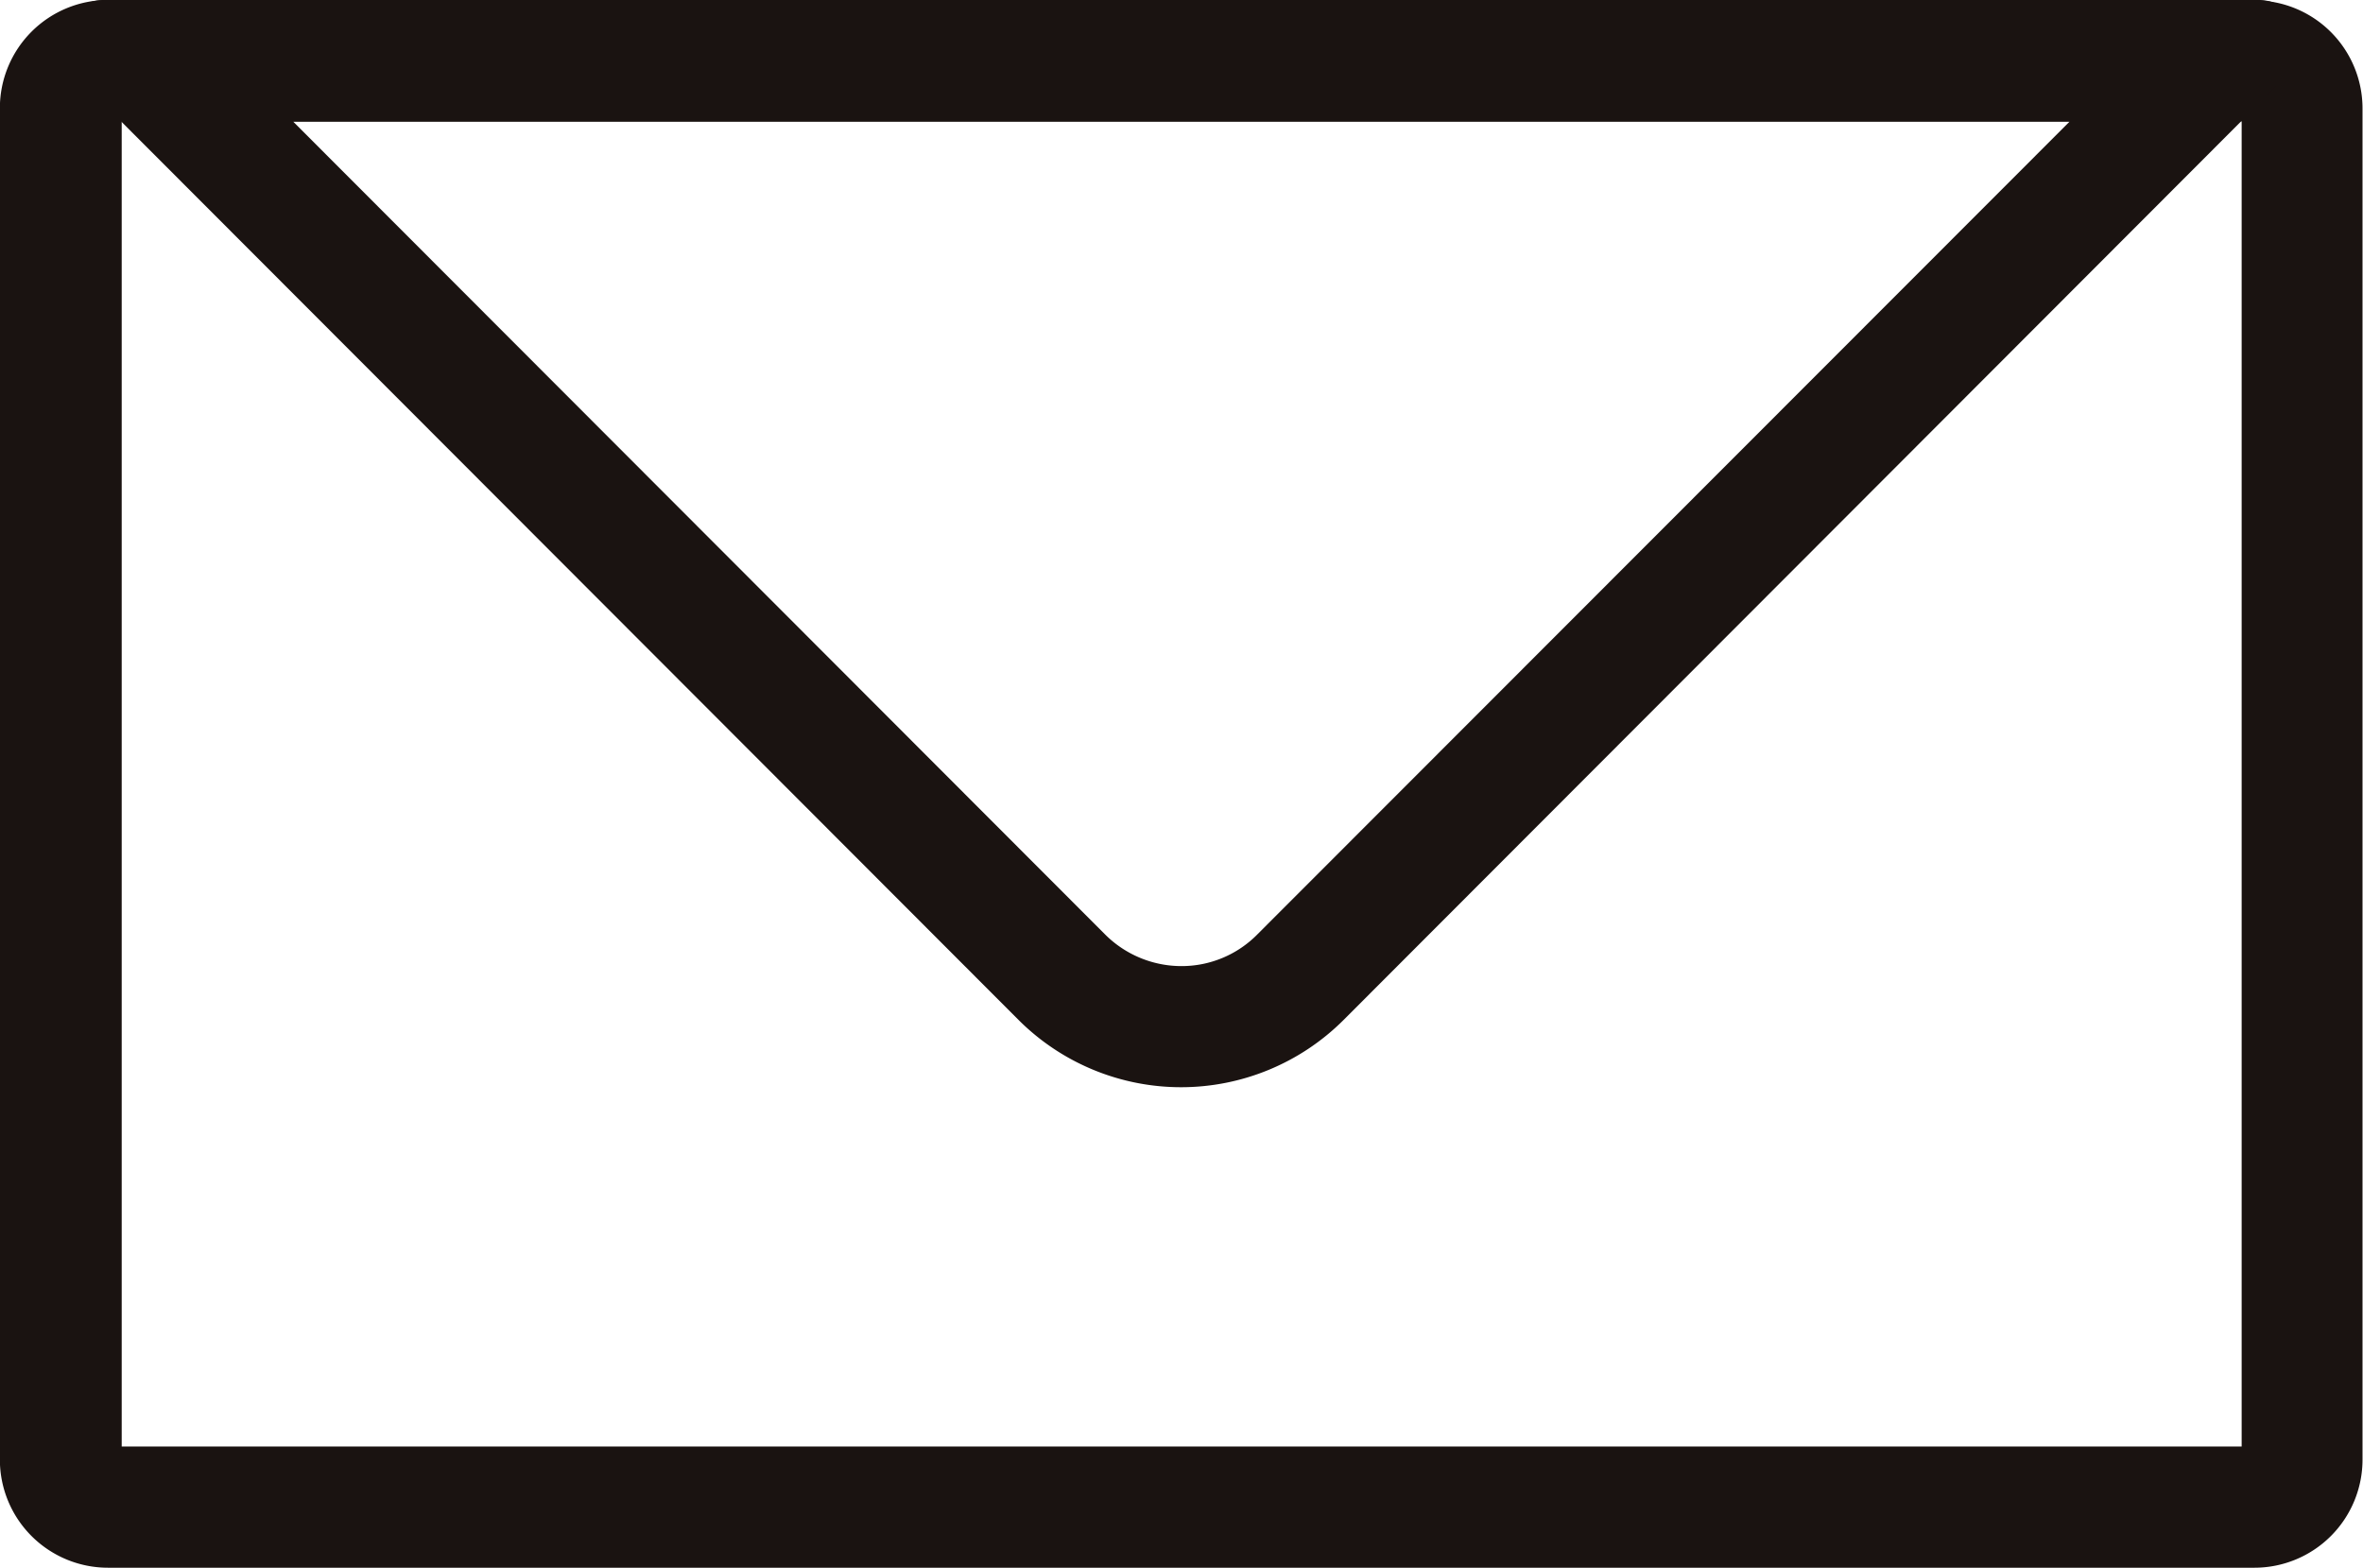
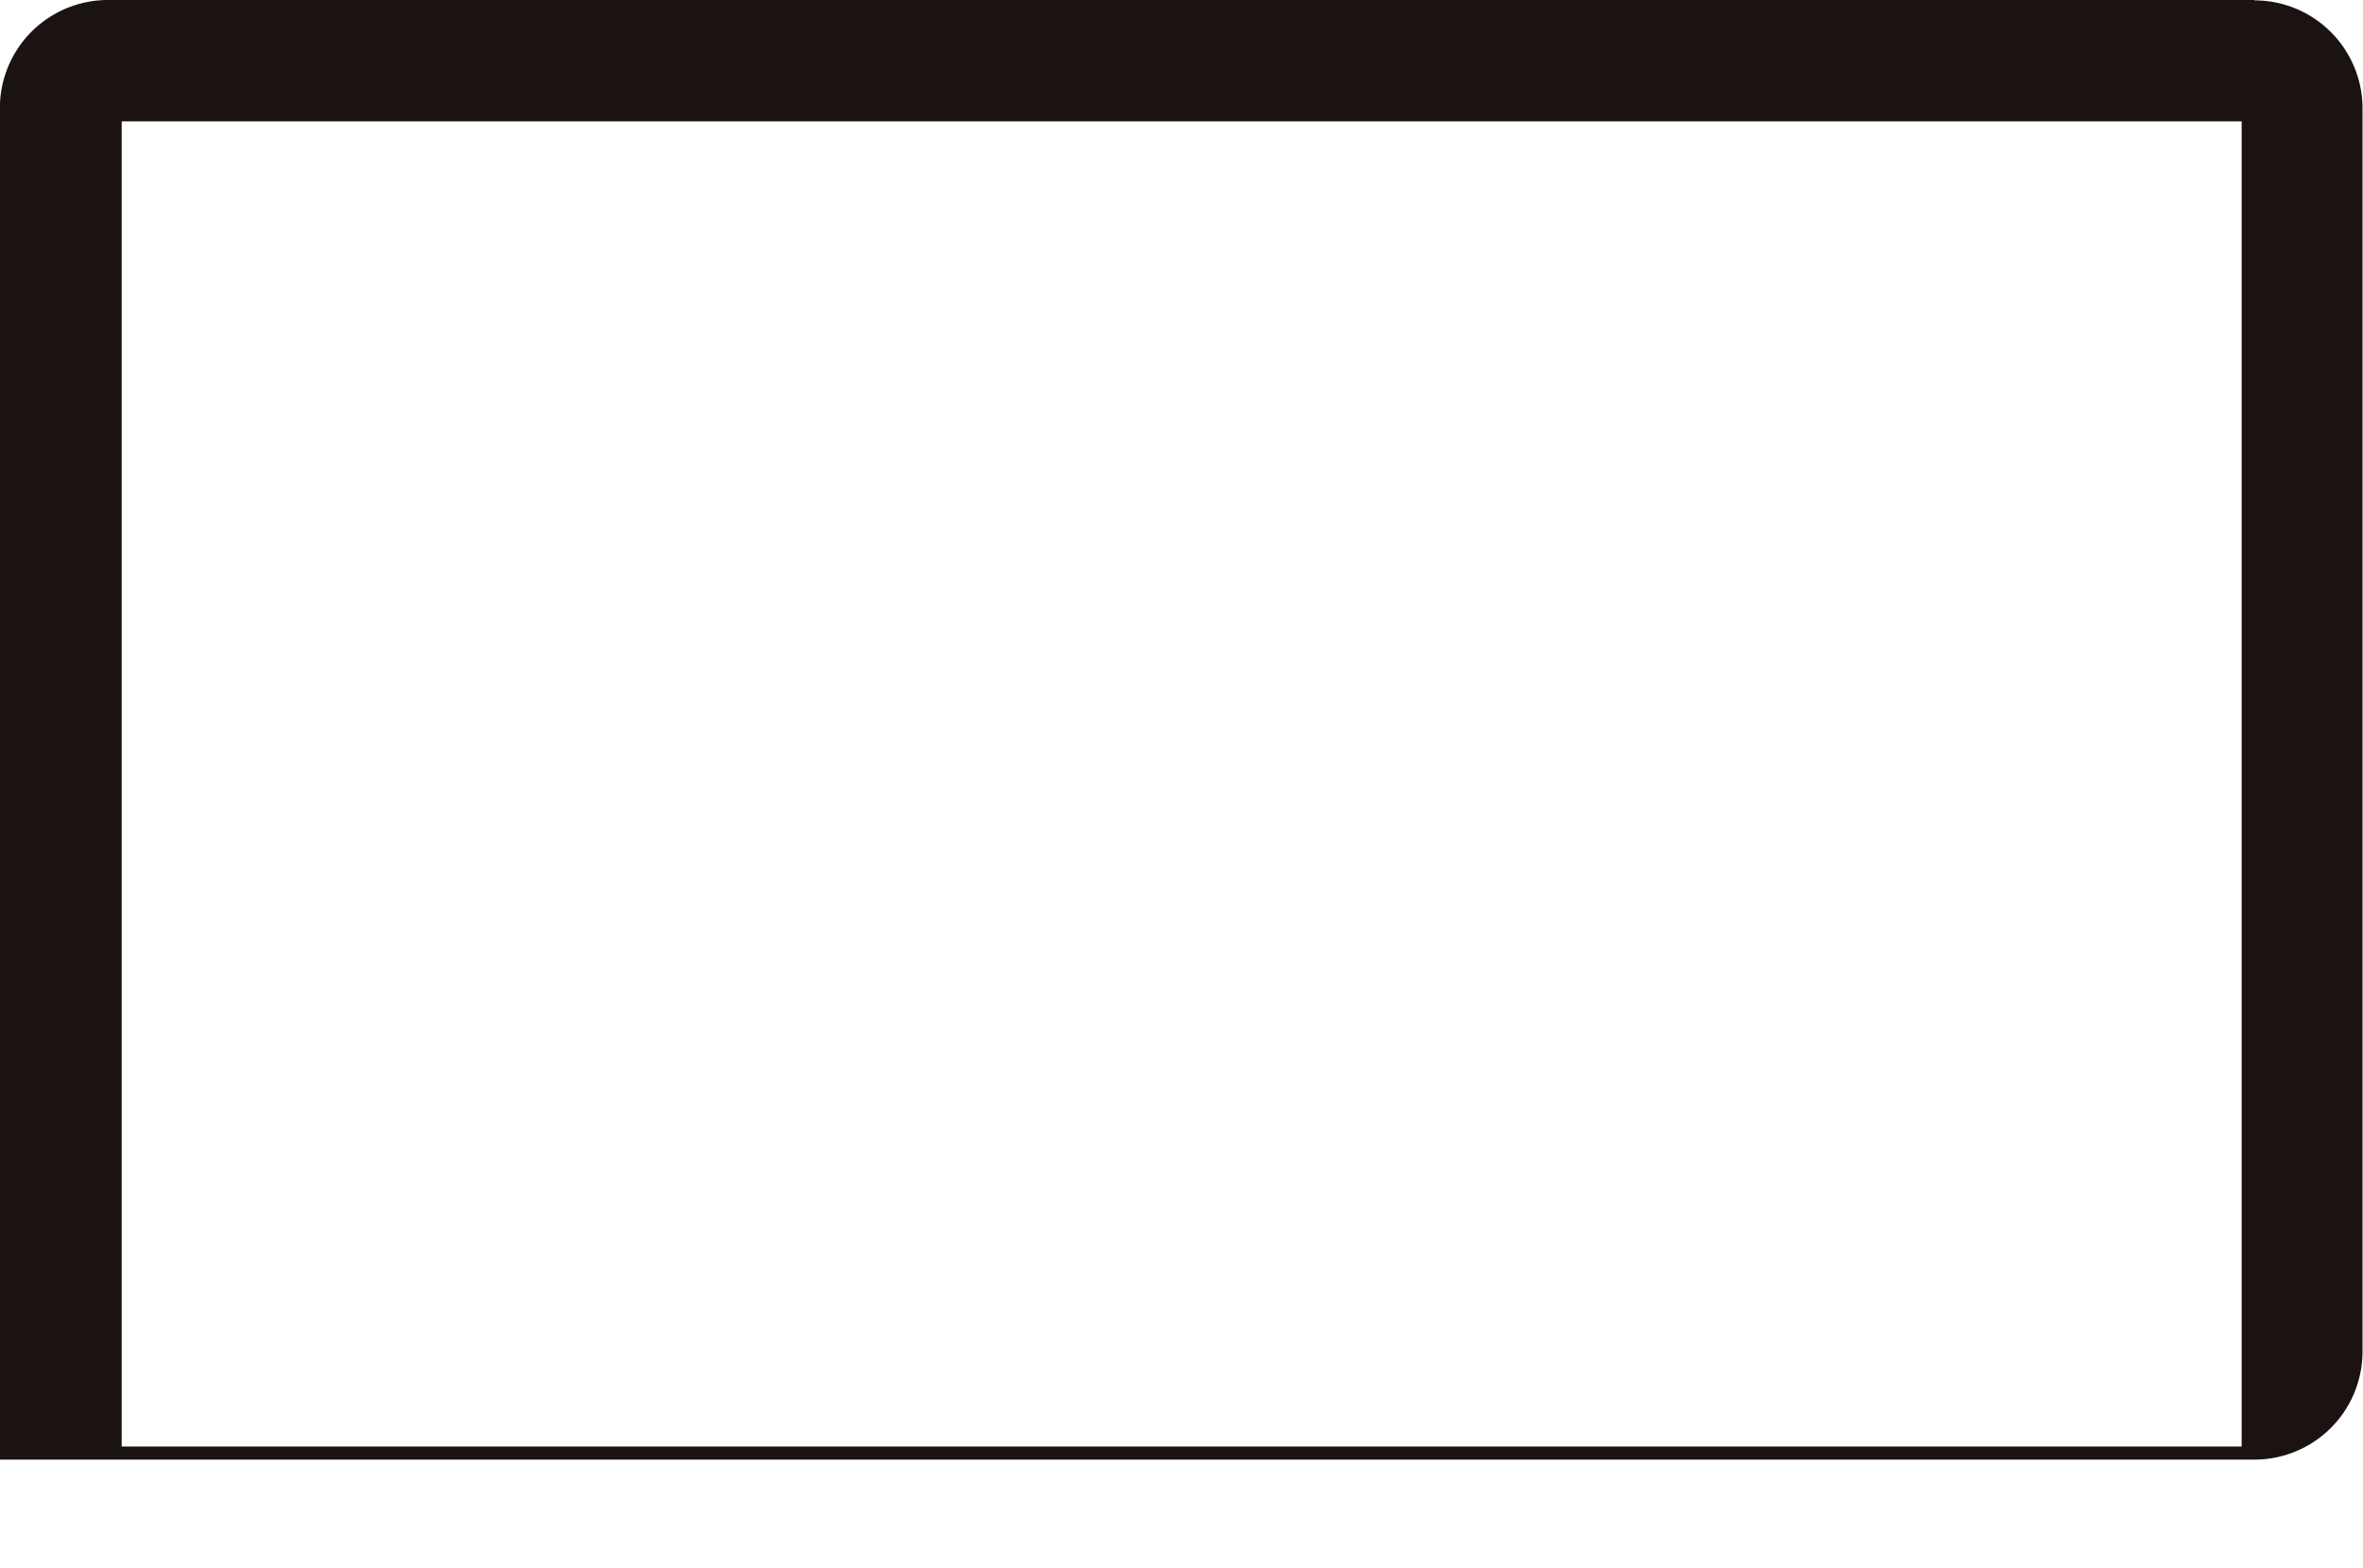
<svg xmlns="http://www.w3.org/2000/svg" width="19.669" height="13.053" viewBox="0 0 19.669 13.053">
  <g transform="translate(-320.002 -2695.79)">
-     <path d="M18.66,24.773H1.014V13.742H18.66Zm.107-12.041H.9a.9.9,0,0,0-.9.9V24.882a.9.9,0,0,0,.9.9H18.766a.9.9,0,0,0,.9-.9V13.635a.9.9,0,0,0-.9-.9" transform="translate(320.001 2683.058)" fill="#1a1311" />
-     <path d="M16.93,13.745l-6.759,6.764a.885.885,0,0,1-.634.265.9.9,0,0,1-.636-.265L2.145,13.745Zm1.576-1.013H.569a.359.359,0,0,0-.255.612l7.871,7.881a1.914,1.914,0,0,0,2.7,0l7.871-7.881a.357.357,0,0,0-.253-.612" transform="translate(320.298 2683.058)" fill="#1a1311" />
+     <path d="M18.66,24.773H1.014V13.742H18.66Zm.107-12.041H.9a.9.9,0,0,0-.9.9V24.882H18.766a.9.9,0,0,0,.9-.9V13.635a.9.9,0,0,0-.9-.9" transform="translate(320.001 2683.058)" fill="#1a1311" />
  </g>
</svg>